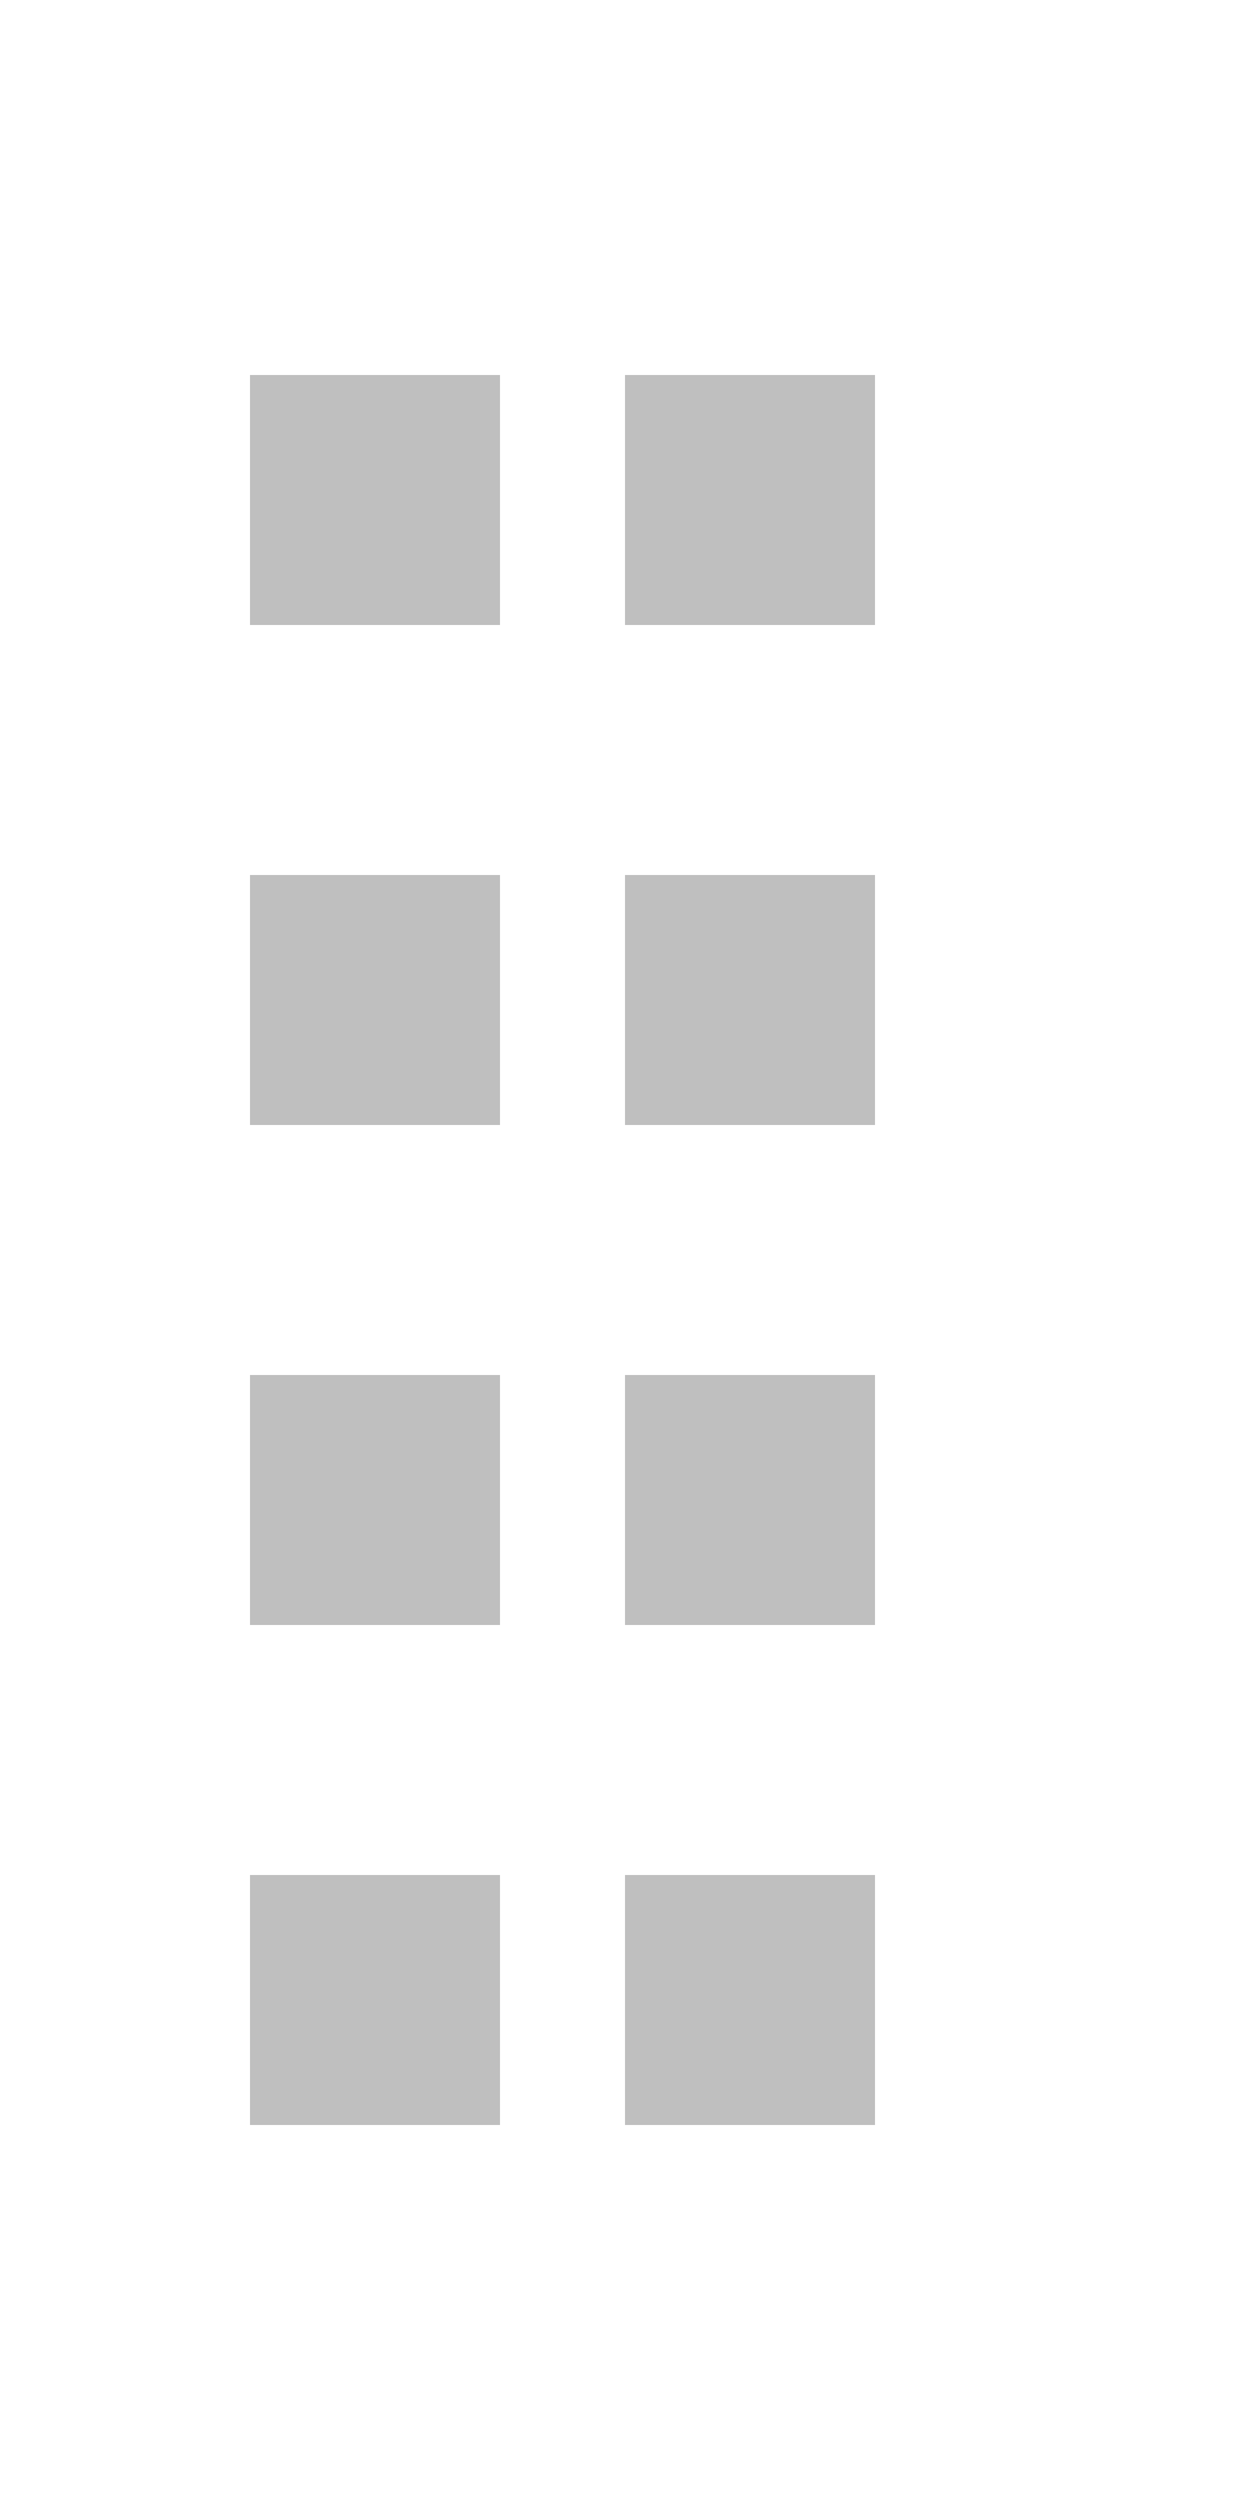
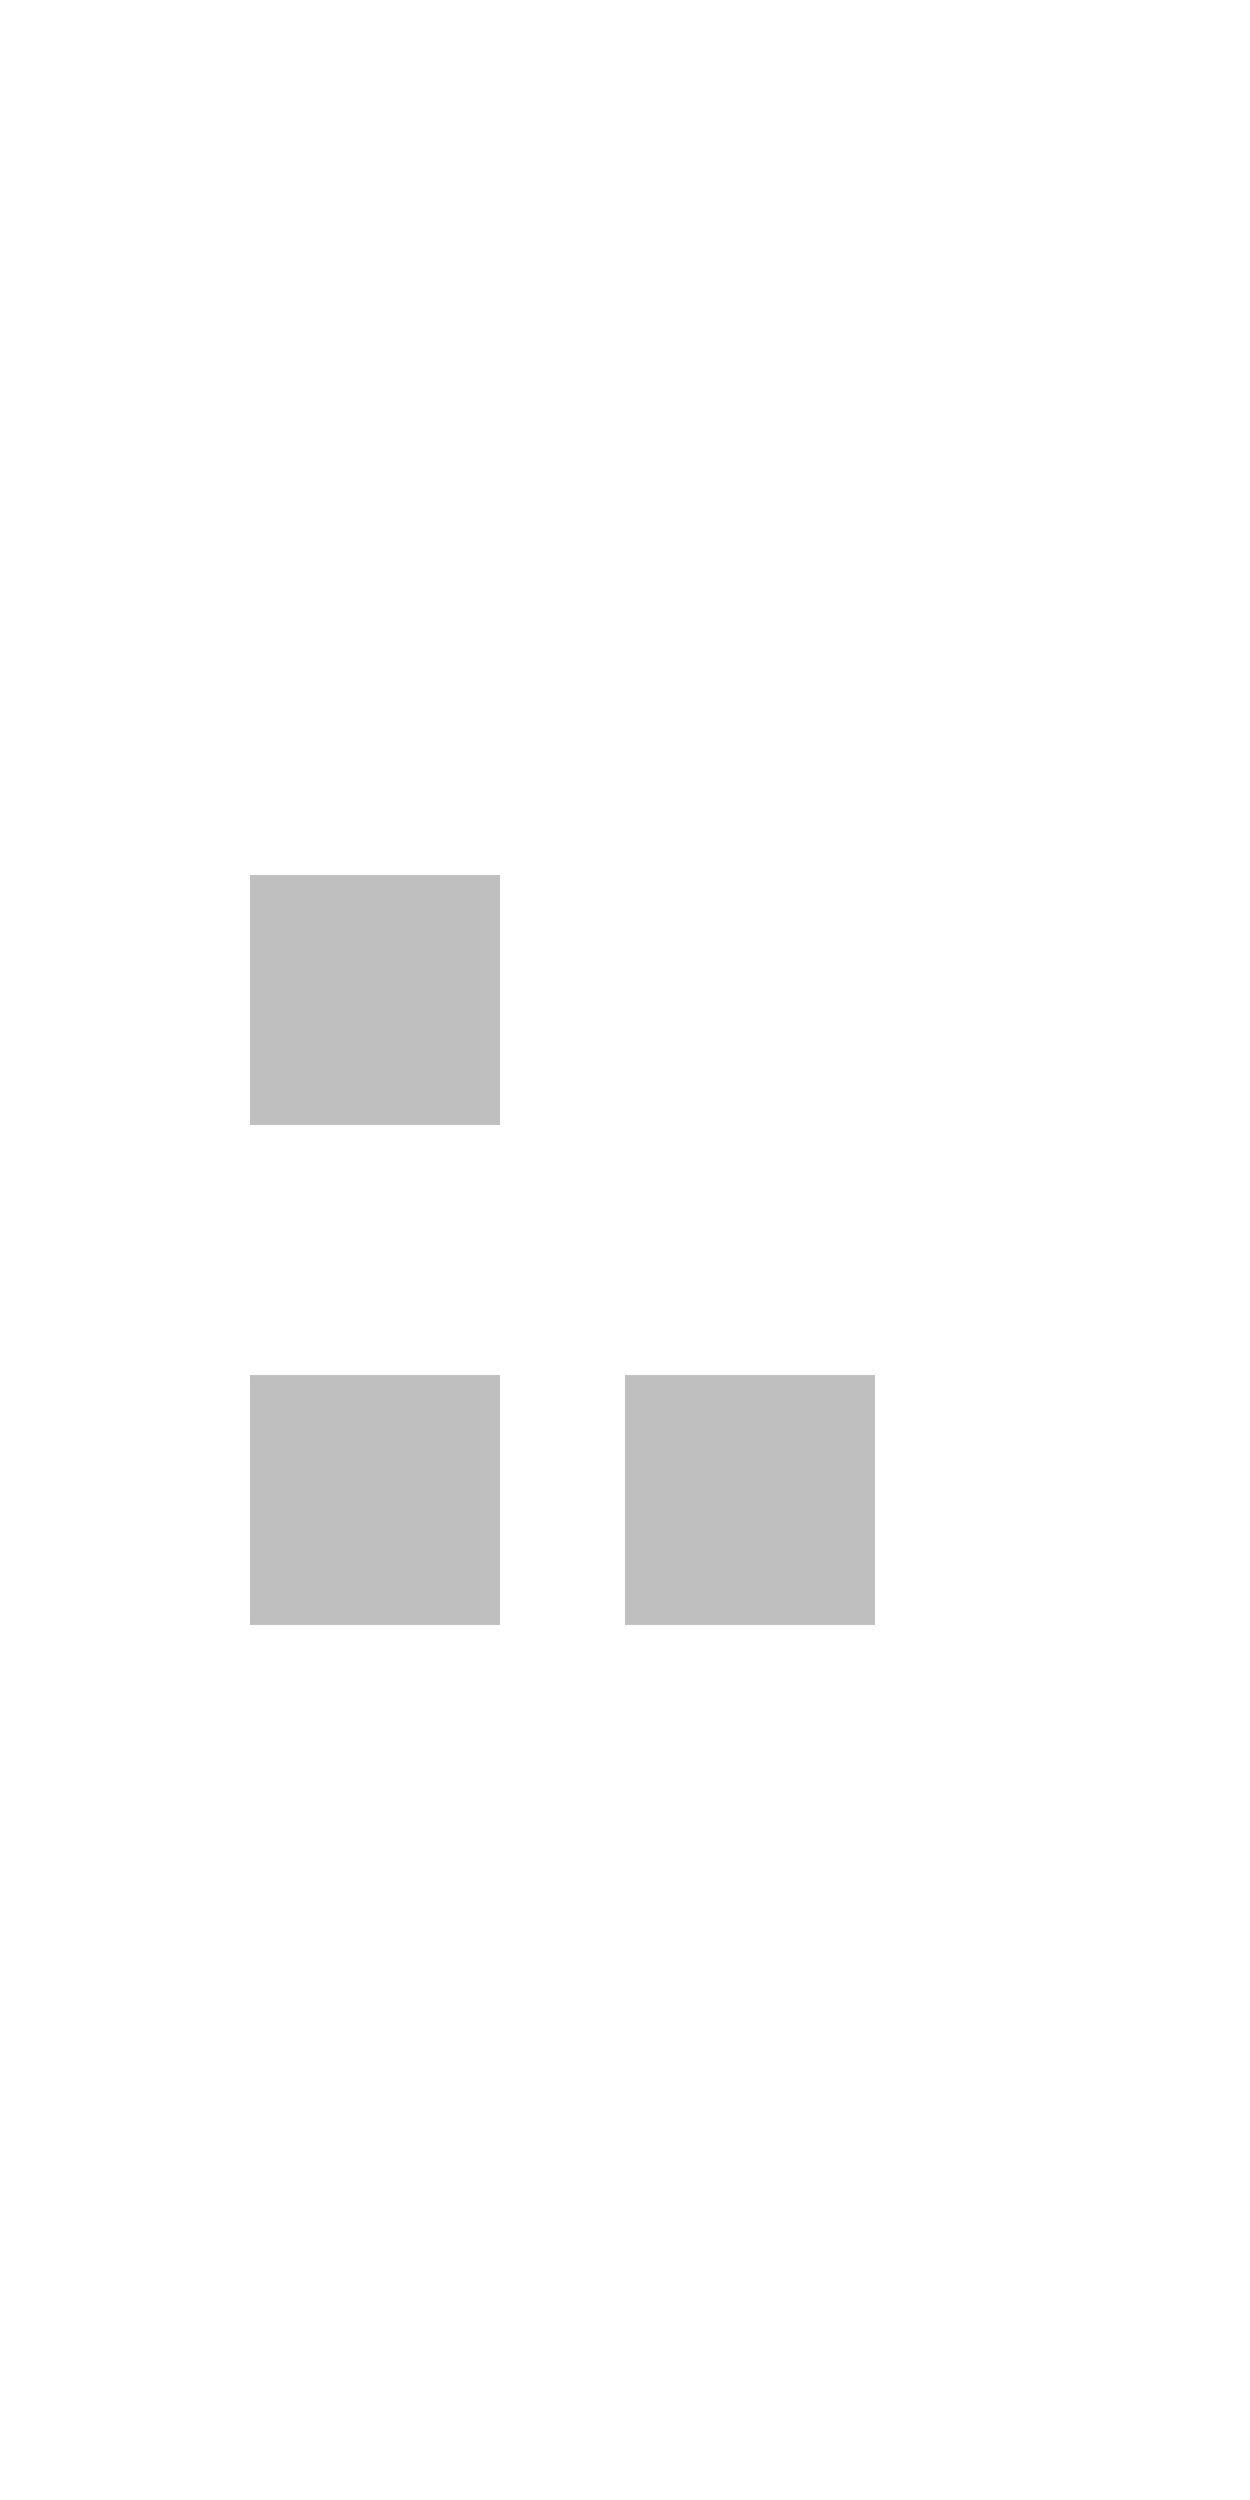
<svg xmlns="http://www.w3.org/2000/svg" version="1.1" id="icon-sortable-handle" x="0px" y="0px" width="10px" height="20px" viewBox="0 0 10 20" enable-background="new 0 0 10 20" xml:space="preserve">
-   <rect x="2" y="3" opacity="0.25" width="2" height="2" />
-   <rect x="5" y="3" opacity="0.25" width="2" height="2" />
  <rect x="2" y="7" opacity="0.25" width="2" height="2" />
-   <rect x="5" y="7" opacity="0.25" width="2" height="2" />
  <rect x="2" y="11" opacity="0.25" width="2" height="2" />
  <rect x="5" y="11" opacity="0.25" width="2" height="2" />
-   <rect x="2" y="15" opacity="0.25" width="2" height="2" />
-   <rect x="5" y="15" opacity="0.25" width="2" height="2" />
</svg>